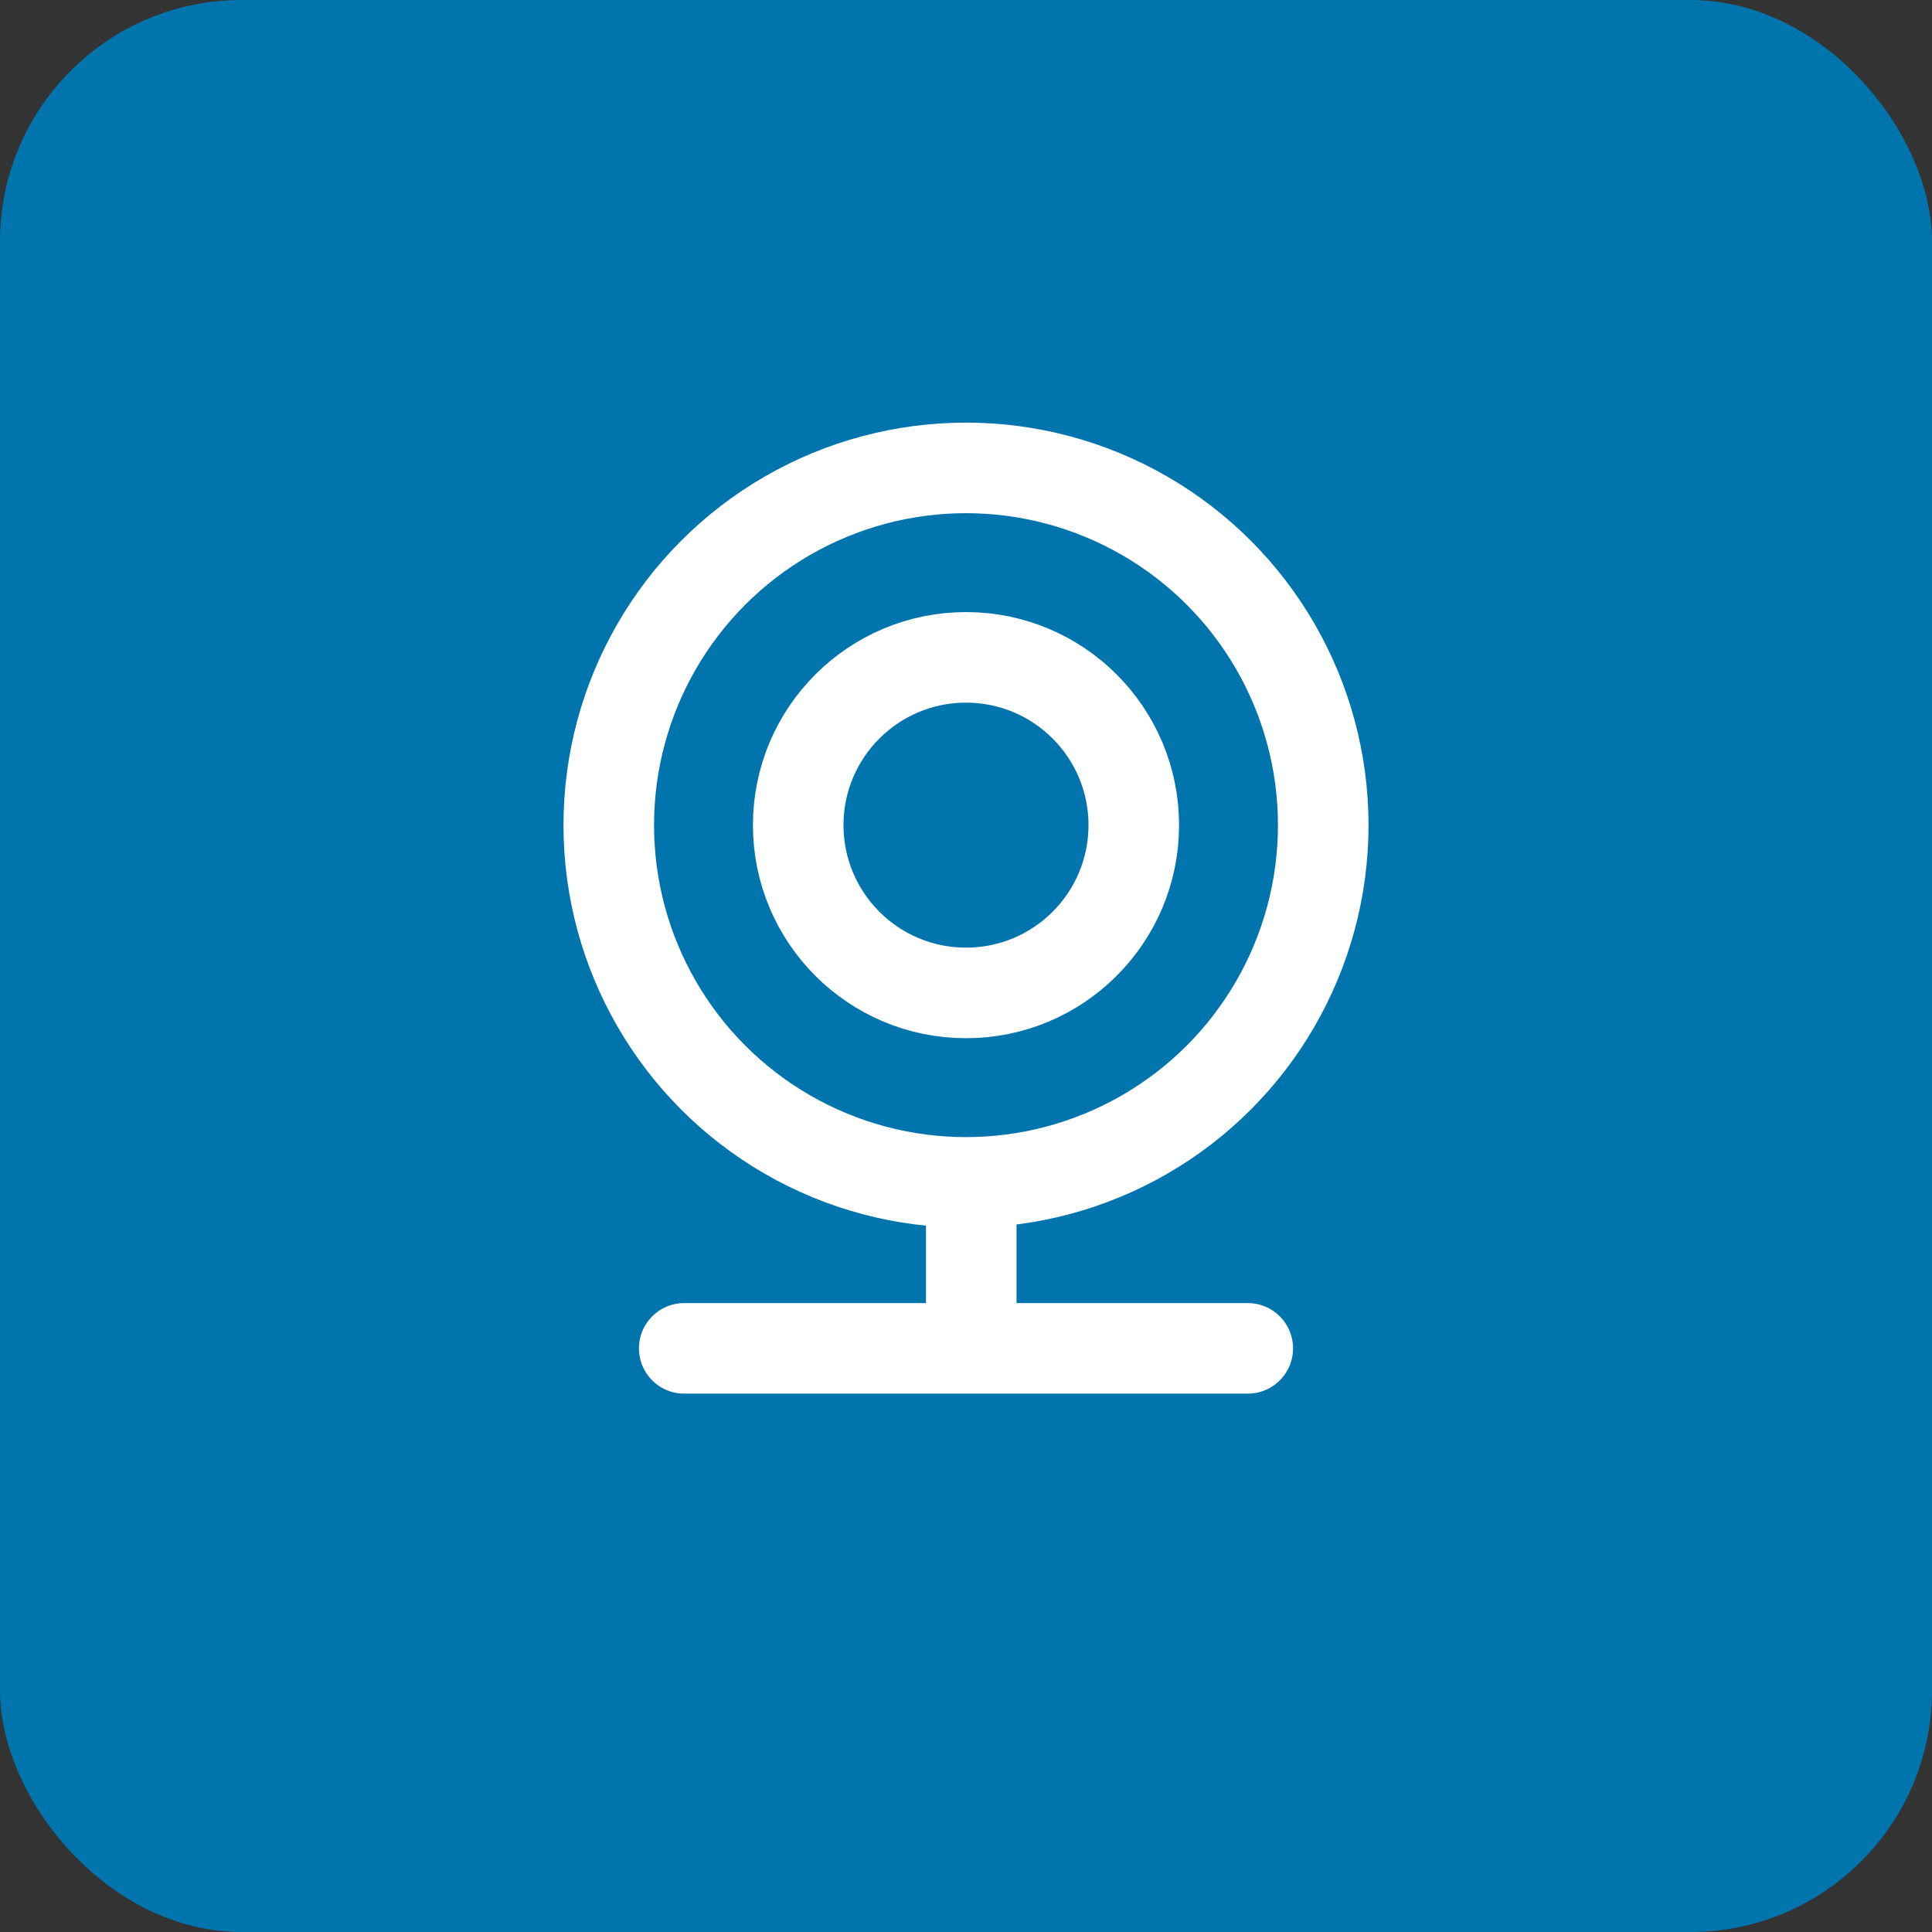
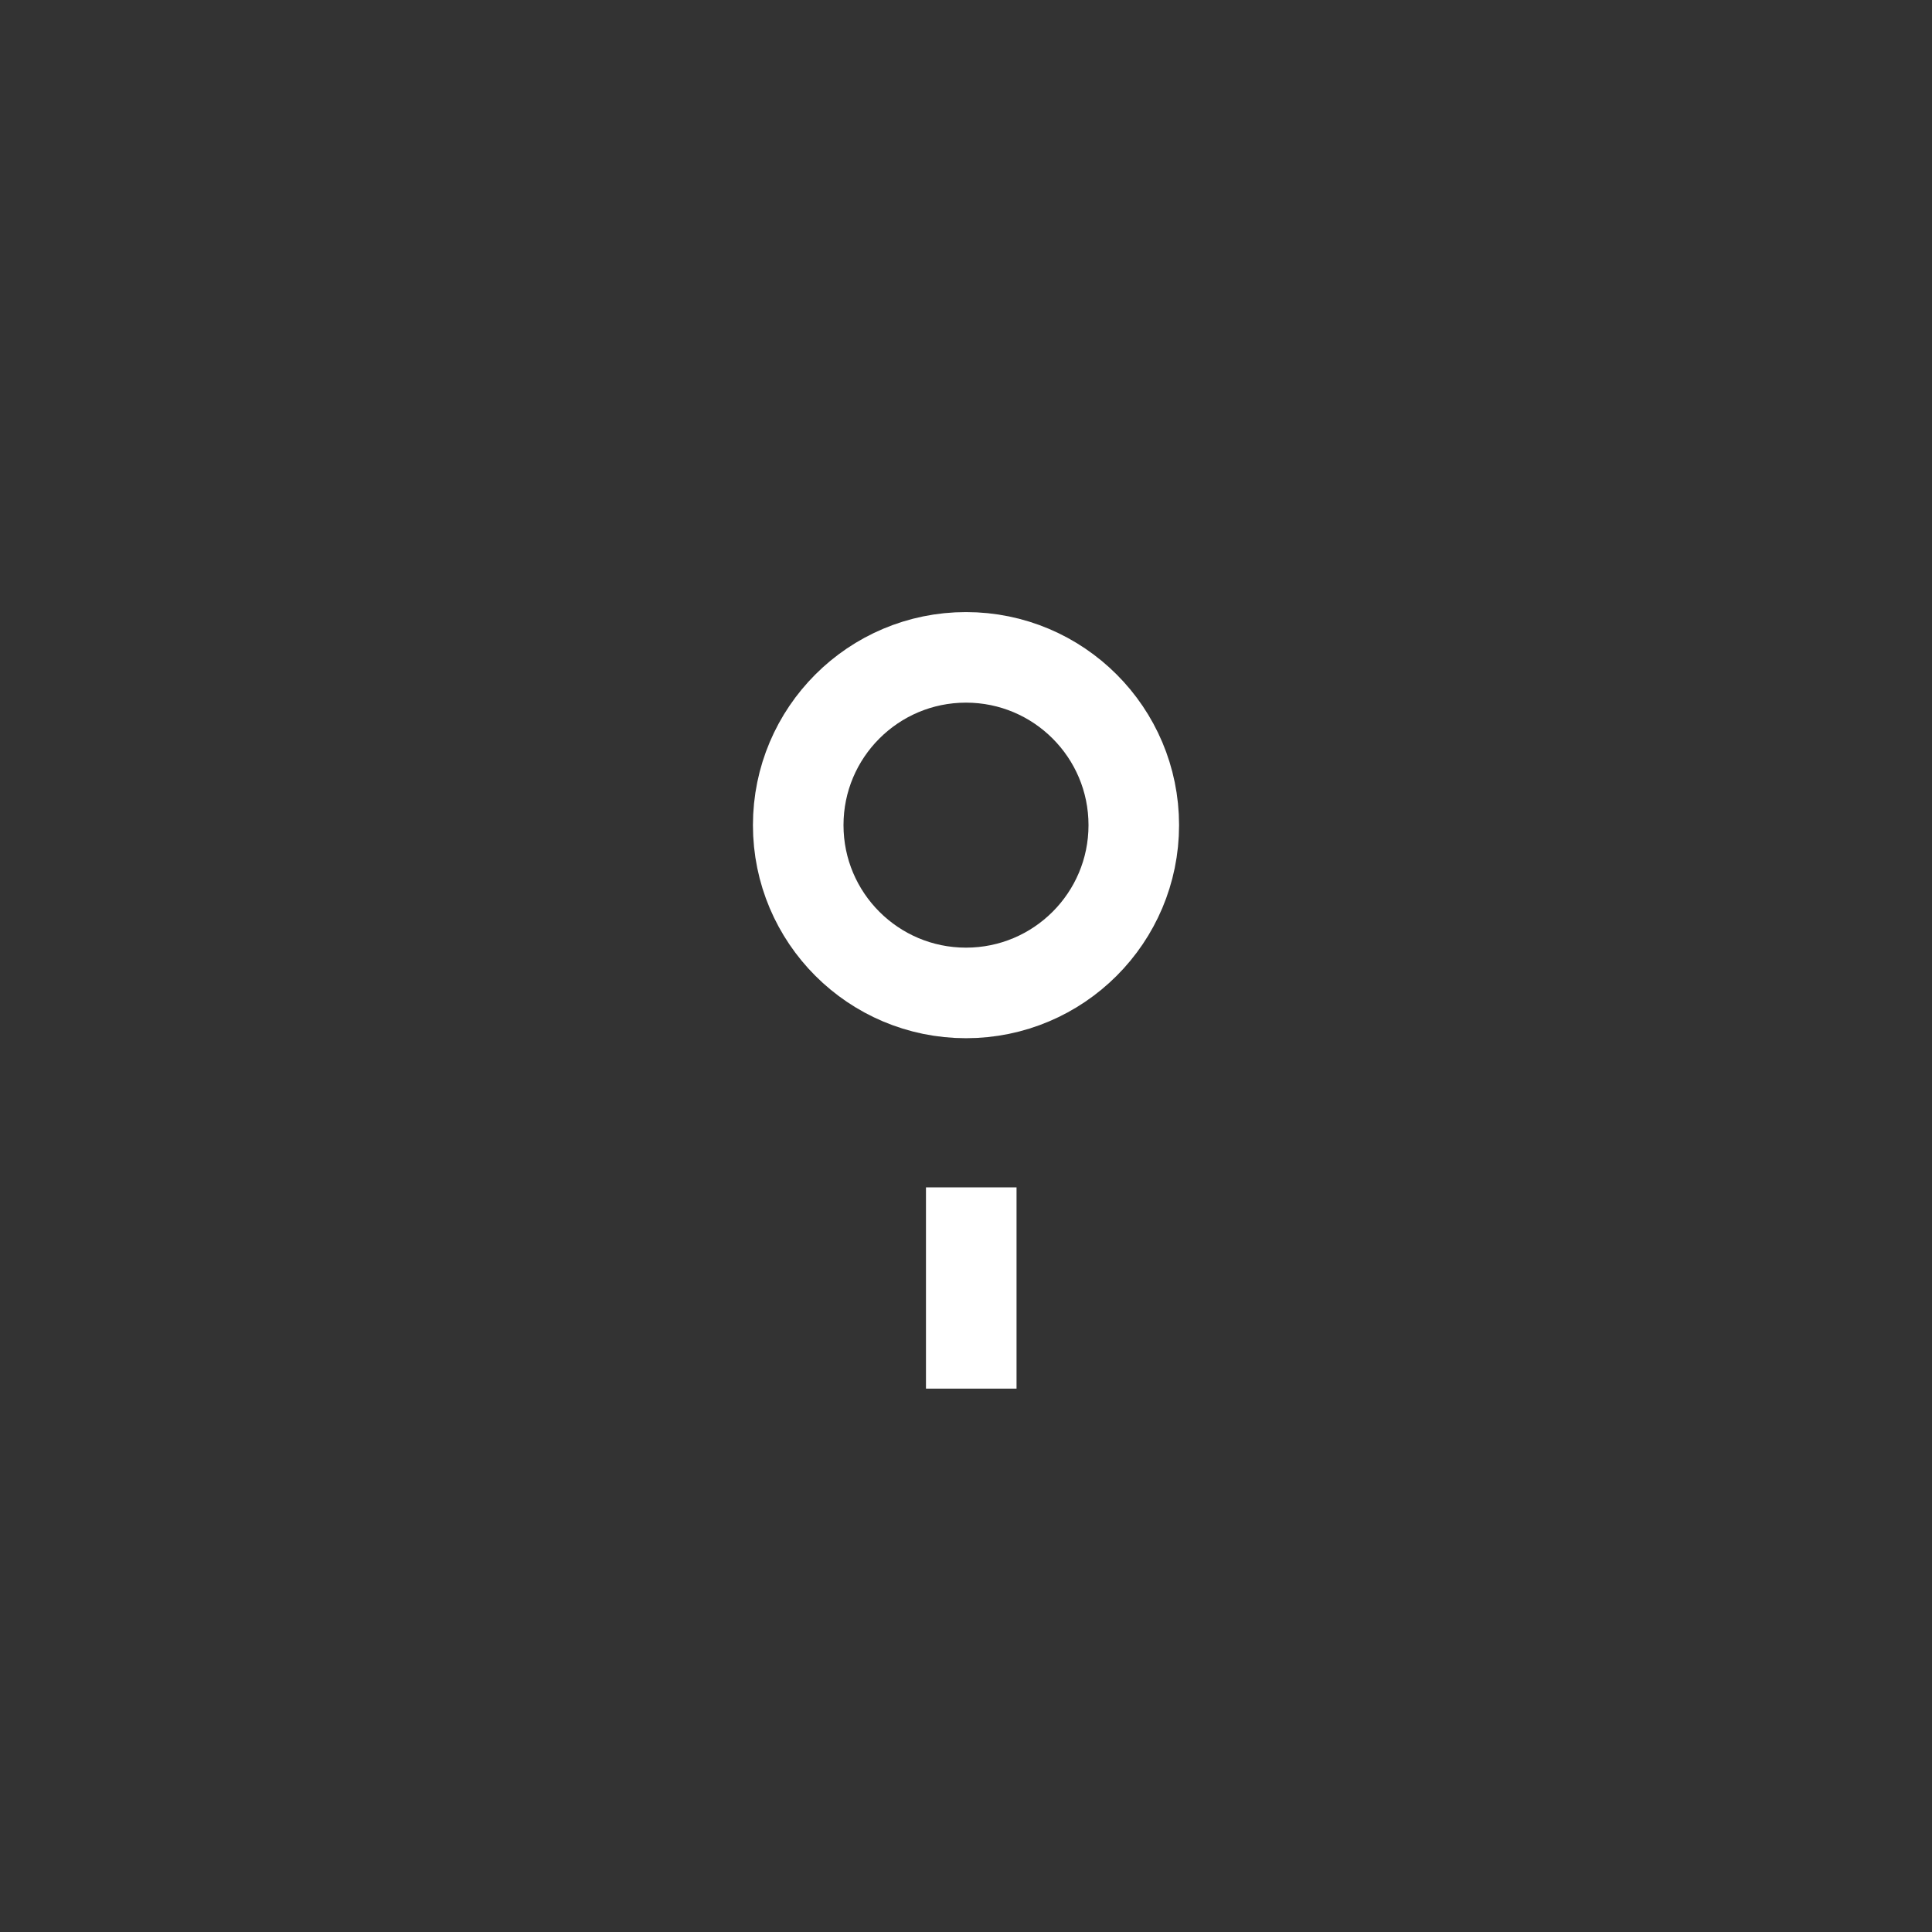
<svg xmlns="http://www.w3.org/2000/svg" width="32" height="32" fill="none">
  <rect width="100%" height="100%" fill="#333333" stroke="none" />
-   <rect width="32" height="32" fill="#0074AD" rx="4" />
-   <circle cx="16" cy="13.667" r="5.917" stroke="#fff" stroke-width="1.5" />
  <circle cx="16" cy="13.667" r="2.779" stroke="#fff" stroke-width="1.5" />
-   <path stroke="#fff" stroke-linecap="round" stroke-width="1.5" d="M11.333 22.333h9.334" />
  <path stroke="#fff" stroke-width="1.5" d="M16.087 19.667V23" />
</svg>